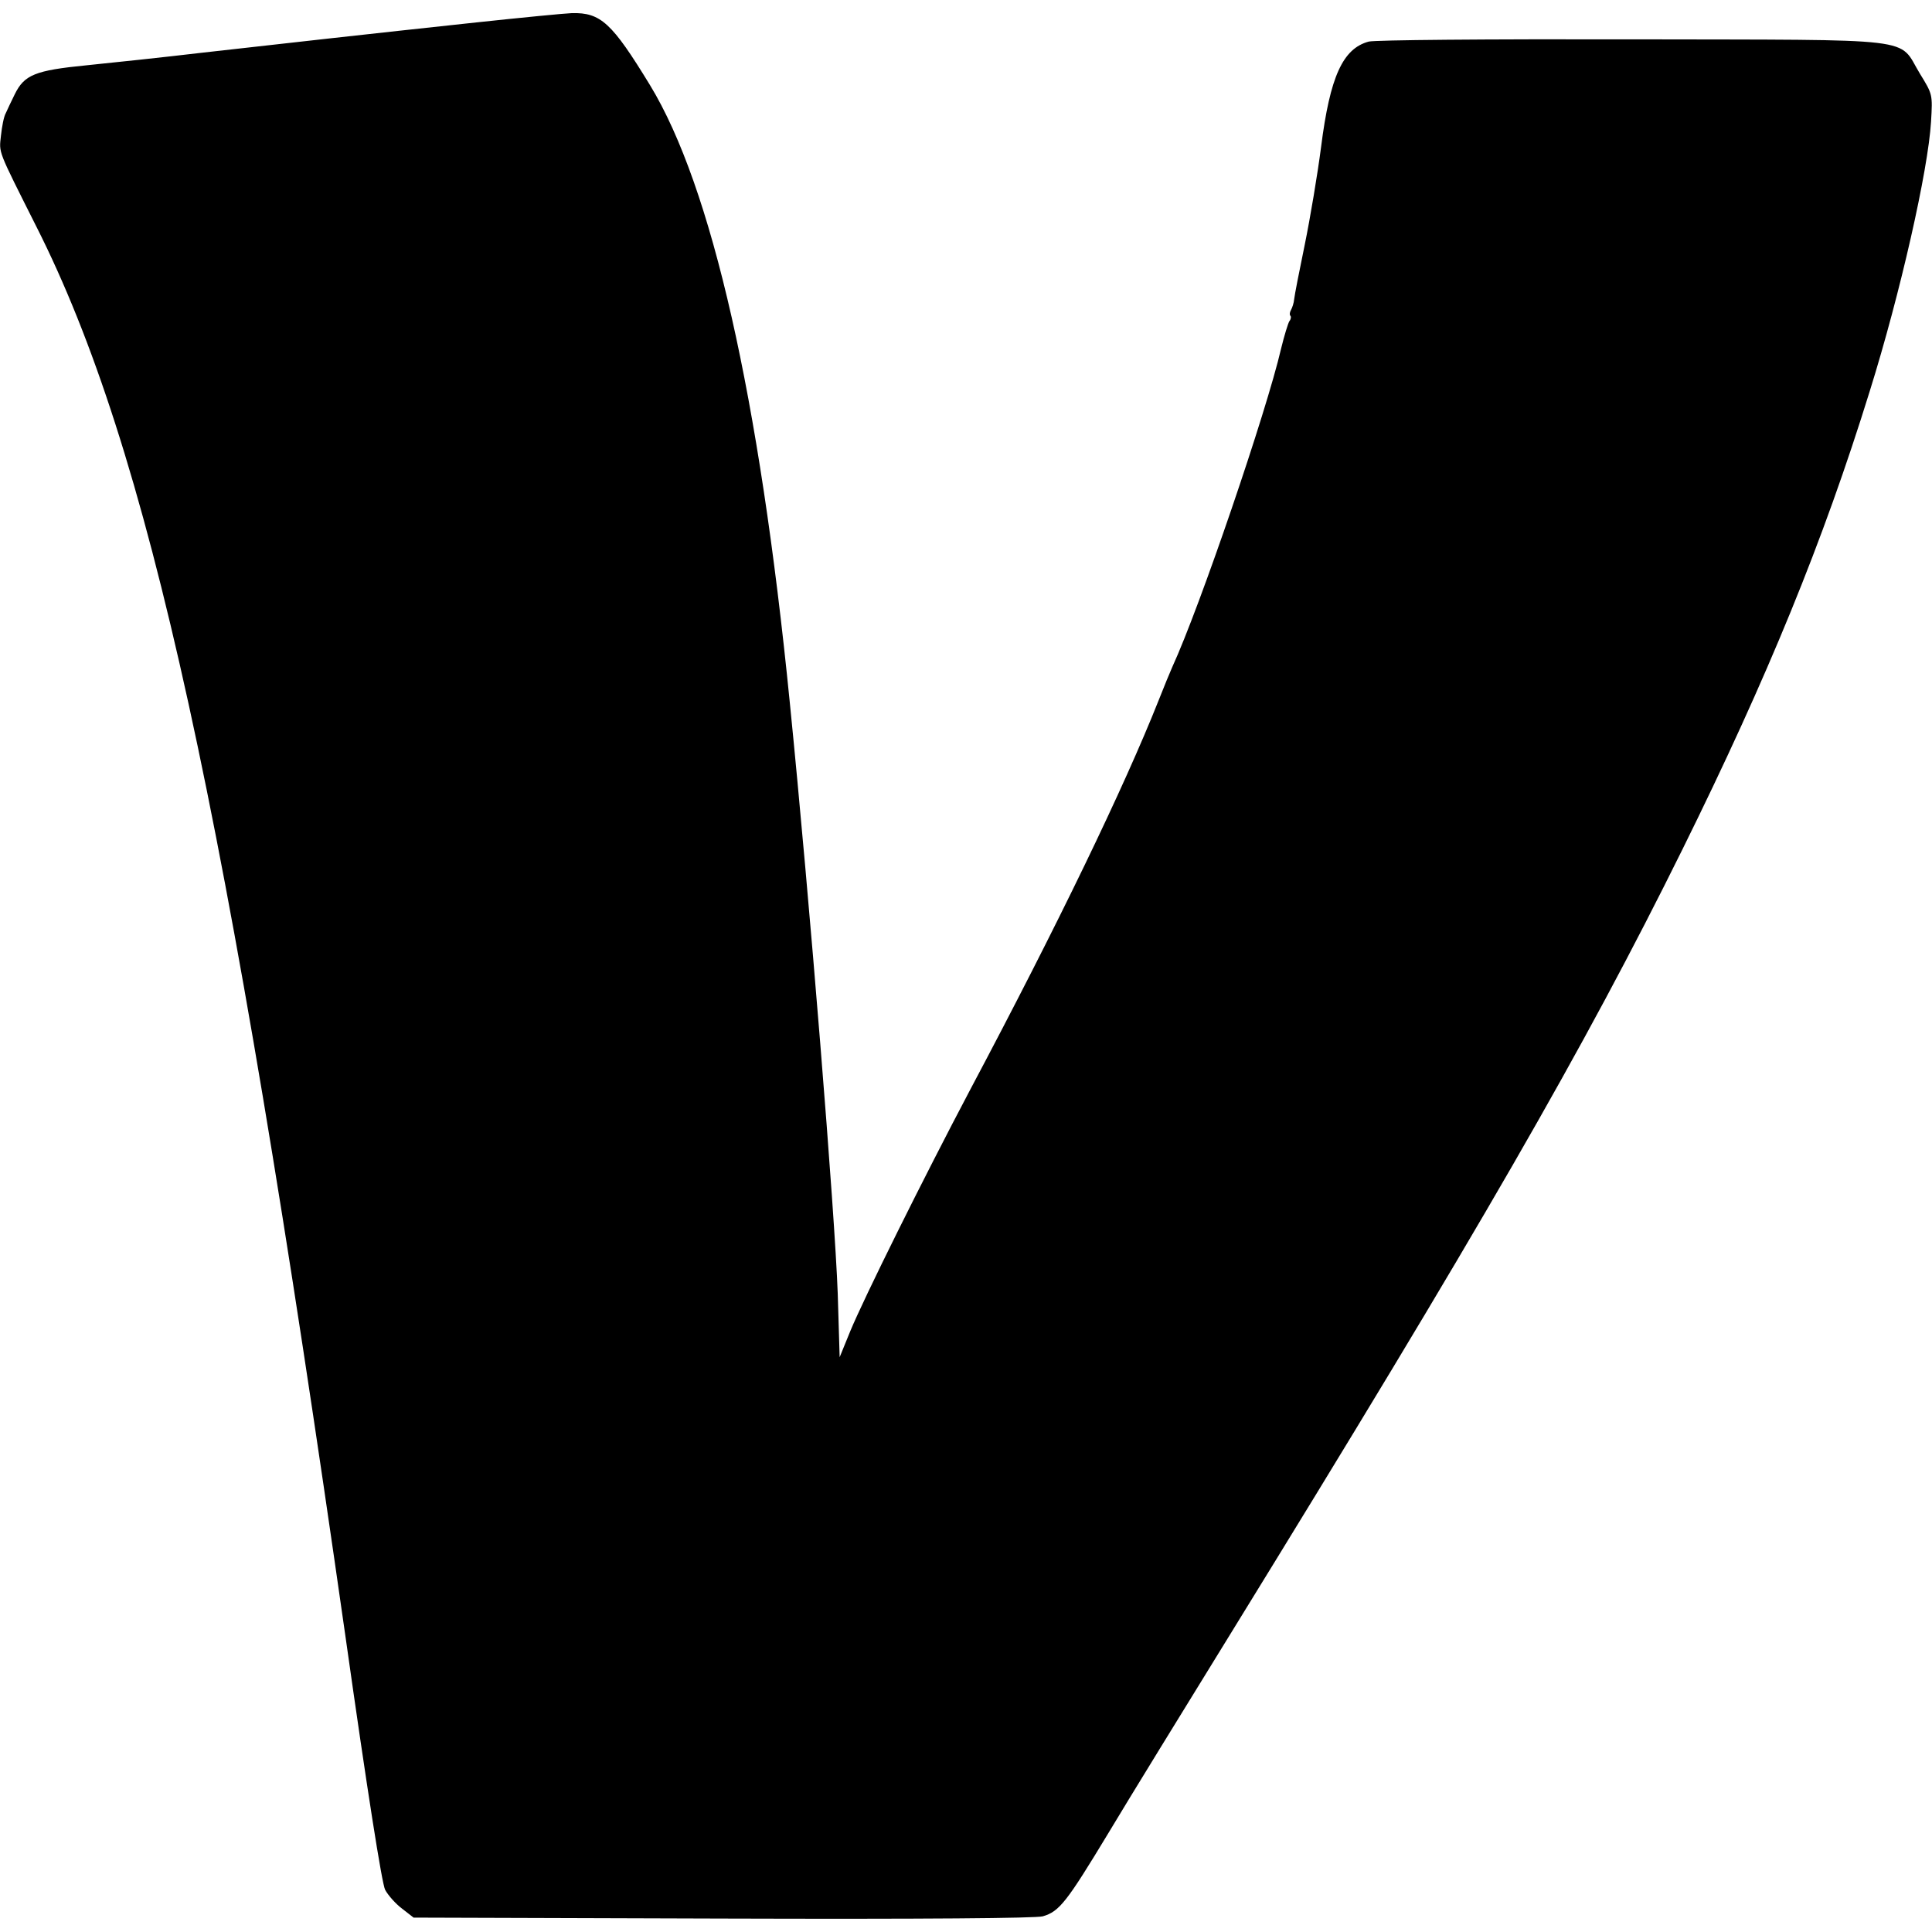
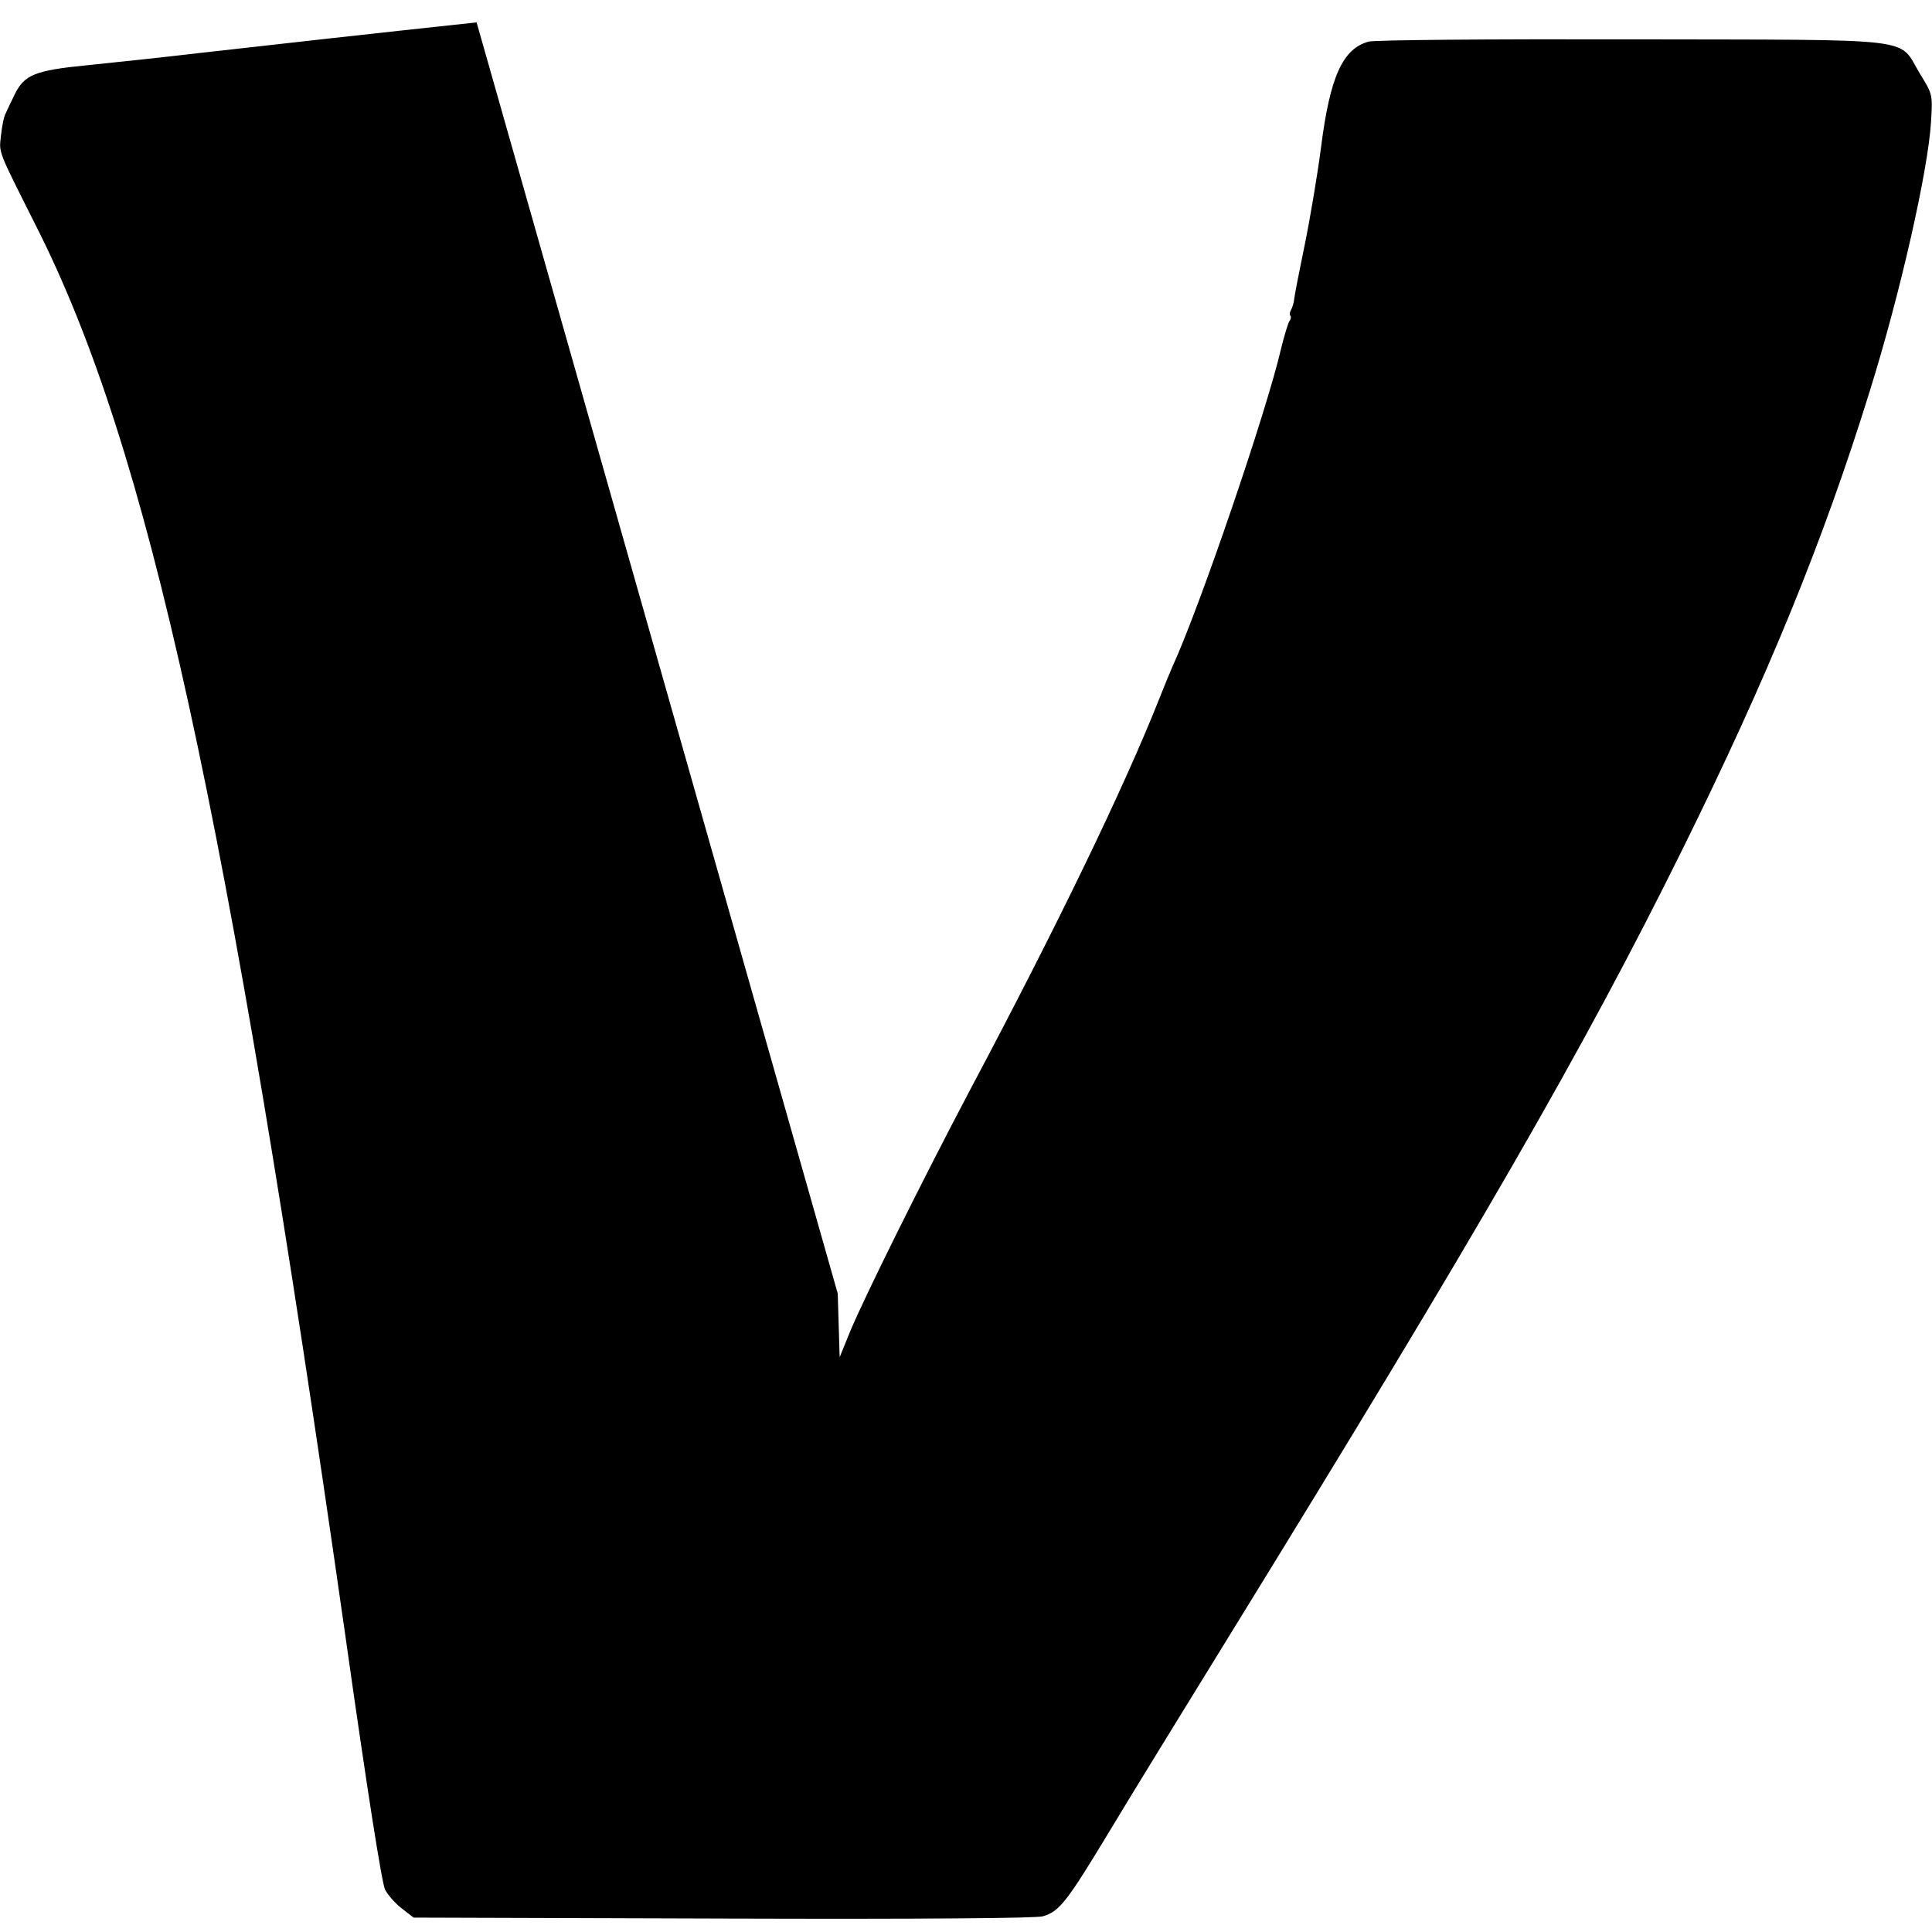
<svg xmlns="http://www.w3.org/2000/svg" version="1.0" width="604pt" height="604pt" viewBox="0 0 604 604" preserveAspectRatio="xMidYMid meet">
  <g transform="translate(0,604) scale(0.1,-0.1)" fill="#000000" stroke="none">
-     <path d="M1490 5970 c-345 -37 -603 -66 -860 -95 -118 -14 -279 -31 -358 -39 -163 -16 -196 -30 -226 -91 -11 -22 -23 -48 -28 -59 -6 -10 -12 -42 -15 -70 -6 -56 -12 -40 111 -285 350 -693 596 -1815 966 -4407 68 -481 114 -773 124 -792 9 -17 33 -44 53 -59 l36 -28 966 -3 c639 -2 978 1 1001 7 52 15 75 45 205 260 64 107 237 388 383 625 775 1258 1103 1826 1412 2451 266 538 440 963 585 1431 96 307 183 692 192 844 5 85 5 85 -35 150 -70 115 13 105 -897 107 -466 1 -805 -2 -826 -7 -81 -22 -121 -109 -149 -330 -11 -85 -34 -222 -51 -305 -17 -82 -32 -159 -33 -170 -1 -12 -6 -27 -10 -34 -4 -7 -5 -15 -2 -18 3 -3 2 -11 -3 -17 -4 -6 -16 -45 -26 -86 -45 -195 -254 -808 -340 -995 -7 -16 -27 -64 -43 -105 -108 -272 -315 -701 -588 -1215 -150 -284 -333 -653 -376 -757 l-33 -81 -6 199 c-9 251 -87 1221 -150 1849 -95 955 -244 1612 -437 1929 -119 195 -154 227 -244 225 -24 -1 -158 -14 -298 -29z" />
+     <path d="M1490 5970 c-345 -37 -603 -66 -860 -95 -118 -14 -279 -31 -358 -39 -163 -16 -196 -30 -226 -91 -11 -22 -23 -48 -28 -59 -6 -10 -12 -42 -15 -70 -6 -56 -12 -40 111 -285 350 -693 596 -1815 966 -4407 68 -481 114 -773 124 -792 9 -17 33 -44 53 -59 l36 -28 966 -3 c639 -2 978 1 1001 7 52 15 75 45 205 260 64 107 237 388 383 625 775 1258 1103 1826 1412 2451 266 538 440 963 585 1431 96 307 183 692 192 844 5 85 5 85 -35 150 -70 115 13 105 -897 107 -466 1 -805 -2 -826 -7 -81 -22 -121 -109 -149 -330 -11 -85 -34 -222 -51 -305 -17 -82 -32 -159 -33 -170 -1 -12 -6 -27 -10 -34 -4 -7 -5 -15 -2 -18 3 -3 2 -11 -3 -17 -4 -6 -16 -45 -26 -86 -45 -195 -254 -808 -340 -995 -7 -16 -27 -64 -43 -105 -108 -272 -315 -701 -588 -1215 -150 -284 -333 -653 -376 -757 l-33 -81 -6 199 z" />
  </g>
</svg>